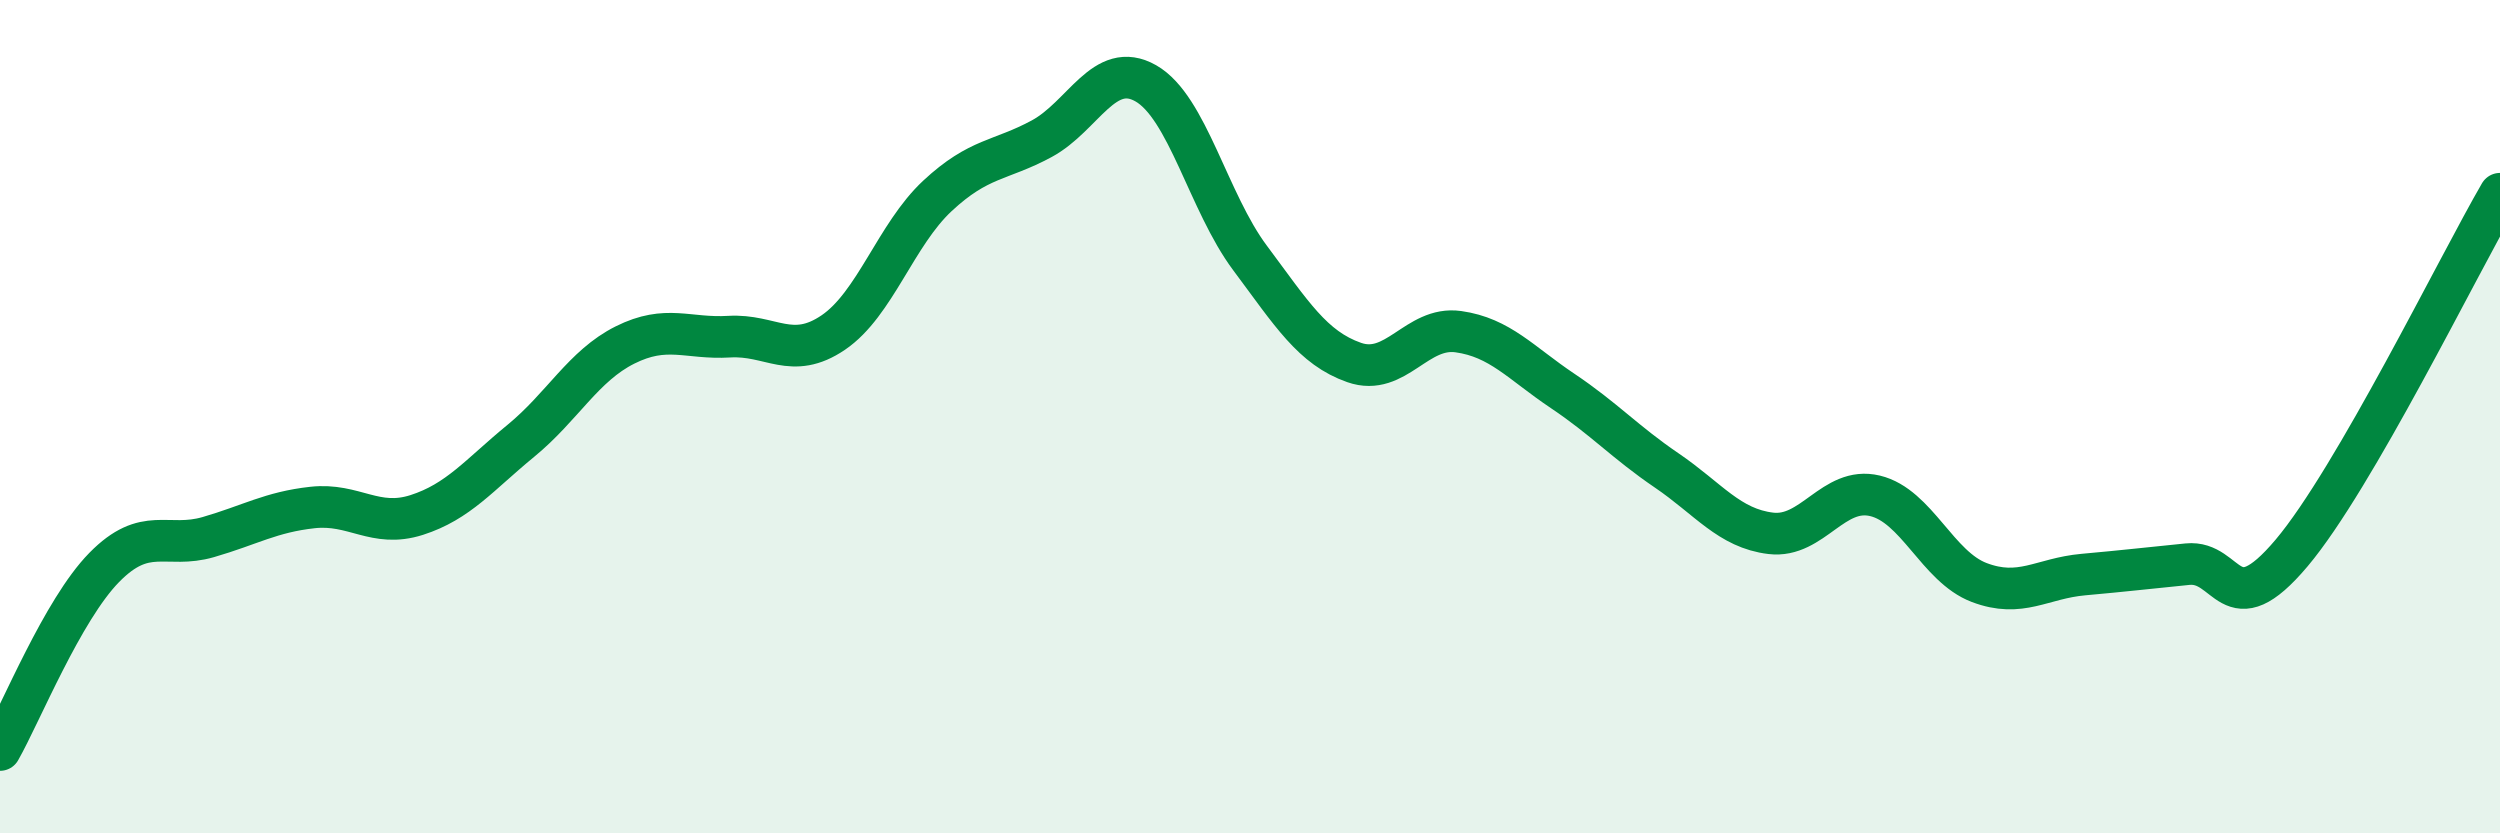
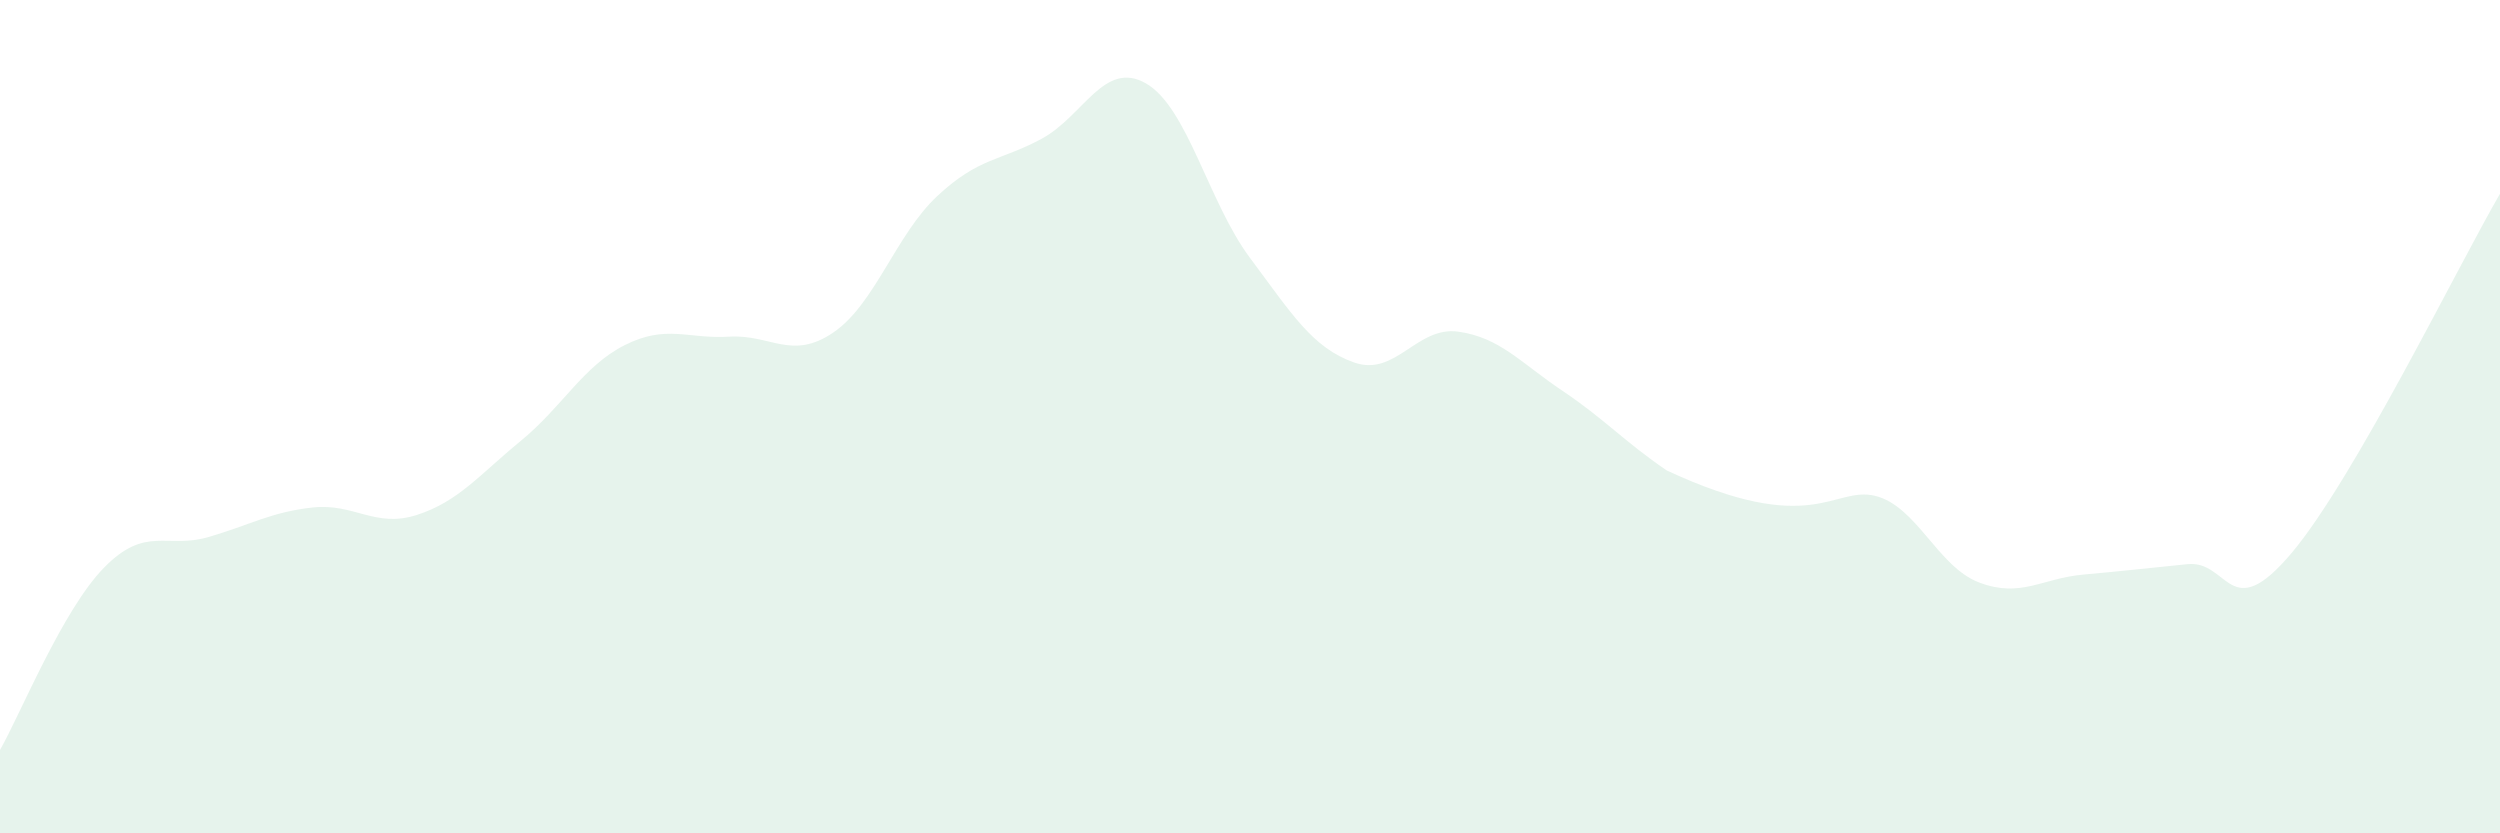
<svg xmlns="http://www.w3.org/2000/svg" width="60" height="20" viewBox="0 0 60 20">
-   <path d="M 0,18 C 0.5,17.12 1.5,14.64 2.5,13.62 C 3.5,12.6 4,13.18 5,12.89 C 6,12.6 6.5,12.29 7.5,12.18 C 8.5,12.07 9,12.68 10,12.36 C 11,12.04 11.5,11.4 12.5,10.58 C 13.5,9.76 14,8.78 15,8.28 C 16,7.78 16.5,8.14 17.5,8.08 C 18.5,8.02 19,8.66 20,7.98 C 21,7.3 21.5,5.63 22.5,4.7 C 23.5,3.77 24,3.87 25,3.33 C 26,2.79 26.5,1.43 27.5,2 C 28.5,2.57 29,4.85 30,6.19 C 31,7.53 31.5,8.35 32.5,8.7 C 33.5,9.05 34,7.82 35,7.96 C 36,8.1 36.5,8.71 37.5,9.38 C 38.5,10.05 39,10.61 40,11.29 C 41,11.97 41.5,12.68 42.5,12.8 C 43.5,12.92 44,11.66 45,11.9 C 46,12.14 46.5,13.6 47.5,13.98 C 48.5,14.36 49,13.88 50,13.79 C 51,13.7 51.5,13.64 52.5,13.54 C 53.5,13.44 53.5,15.05 55,13.27 C 56.5,11.49 59,6.37 60,4.65L60 20L0 20Z" fill="#008740" opacity="0.1" stroke-linecap="round" stroke-linejoin="round" />
-   <path d="M 0,18 C 0.5,17.12 1.5,14.64 2.5,13.62 C 3.5,12.6 4,13.18 5,12.89 C 6,12.6 6.5,12.29 7.5,12.18 C 8.5,12.07 9,12.68 10,12.36 C 11,12.04 11.5,11.4 12.5,10.58 C 13.5,9.76 14,8.78 15,8.28 C 16,7.78 16.5,8.14 17.5,8.08 C 18.5,8.02 19,8.66 20,7.98 C 21,7.3 21.5,5.63 22.5,4.7 C 23.5,3.77 24,3.87 25,3.33 C 26,2.79 26.5,1.43 27.5,2 C 28.5,2.57 29,4.85 30,6.19 C 31,7.53 31.5,8.35 32.5,8.7 C 33.5,9.05 34,7.82 35,7.96 C 36,8.1 36.5,8.71 37.5,9.38 C 38.5,10.05 39,10.61 40,11.29 C 41,11.97 41.5,12.68 42.5,12.8 C 43.5,12.92 44,11.66 45,11.9 C 46,12.14 46.5,13.6 47.5,13.98 C 48.5,14.36 49,13.88 50,13.79 C 51,13.7 51.5,13.64 52.5,13.54 C 53.5,13.44 53.5,15.05 55,13.27 C 56.5,11.49 59,6.37 60,4.65" stroke="#008740" stroke-width="1" fill="none" stroke-linecap="round" stroke-linejoin="round" />
+   <path d="M 0,18 C 0.5,17.12 1.5,14.64 2.5,13.62 C 3.5,12.6 4,13.18 5,12.89 C 6,12.6 6.5,12.29 7.5,12.18 C 8.5,12.07 9,12.68 10,12.36 C 11,12.04 11.5,11.4 12.5,10.58 C 13.5,9.76 14,8.78 15,8.28 C 16,7.78 16.5,8.14 17.5,8.08 C 18.5,8.02 19,8.66 20,7.98 C 21,7.3 21.5,5.63 22.5,4.7 C 23.5,3.77 24,3.87 25,3.33 C 26,2.79 26.5,1.43 27.5,2 C 28.5,2.57 29,4.85 30,6.19 C 31,7.53 31.5,8.35 32.5,8.7 C 33.5,9.05 34,7.82 35,7.96 C 36,8.1 36.5,8.71 37.5,9.38 C 38.5,10.05 39,10.61 40,11.29 C 43.5,12.92 44,11.66 45,11.9 C 46,12.14 46.5,13.6 47.5,13.98 C 48.5,14.36 49,13.88 50,13.79 C 51,13.7 51.5,13.64 52.5,13.54 C 53.5,13.44 53.5,15.05 55,13.27 C 56.5,11.49 59,6.37 60,4.65L60 20L0 20Z" fill="#008740" opacity="0.1" stroke-linecap="round" stroke-linejoin="round" />
</svg>